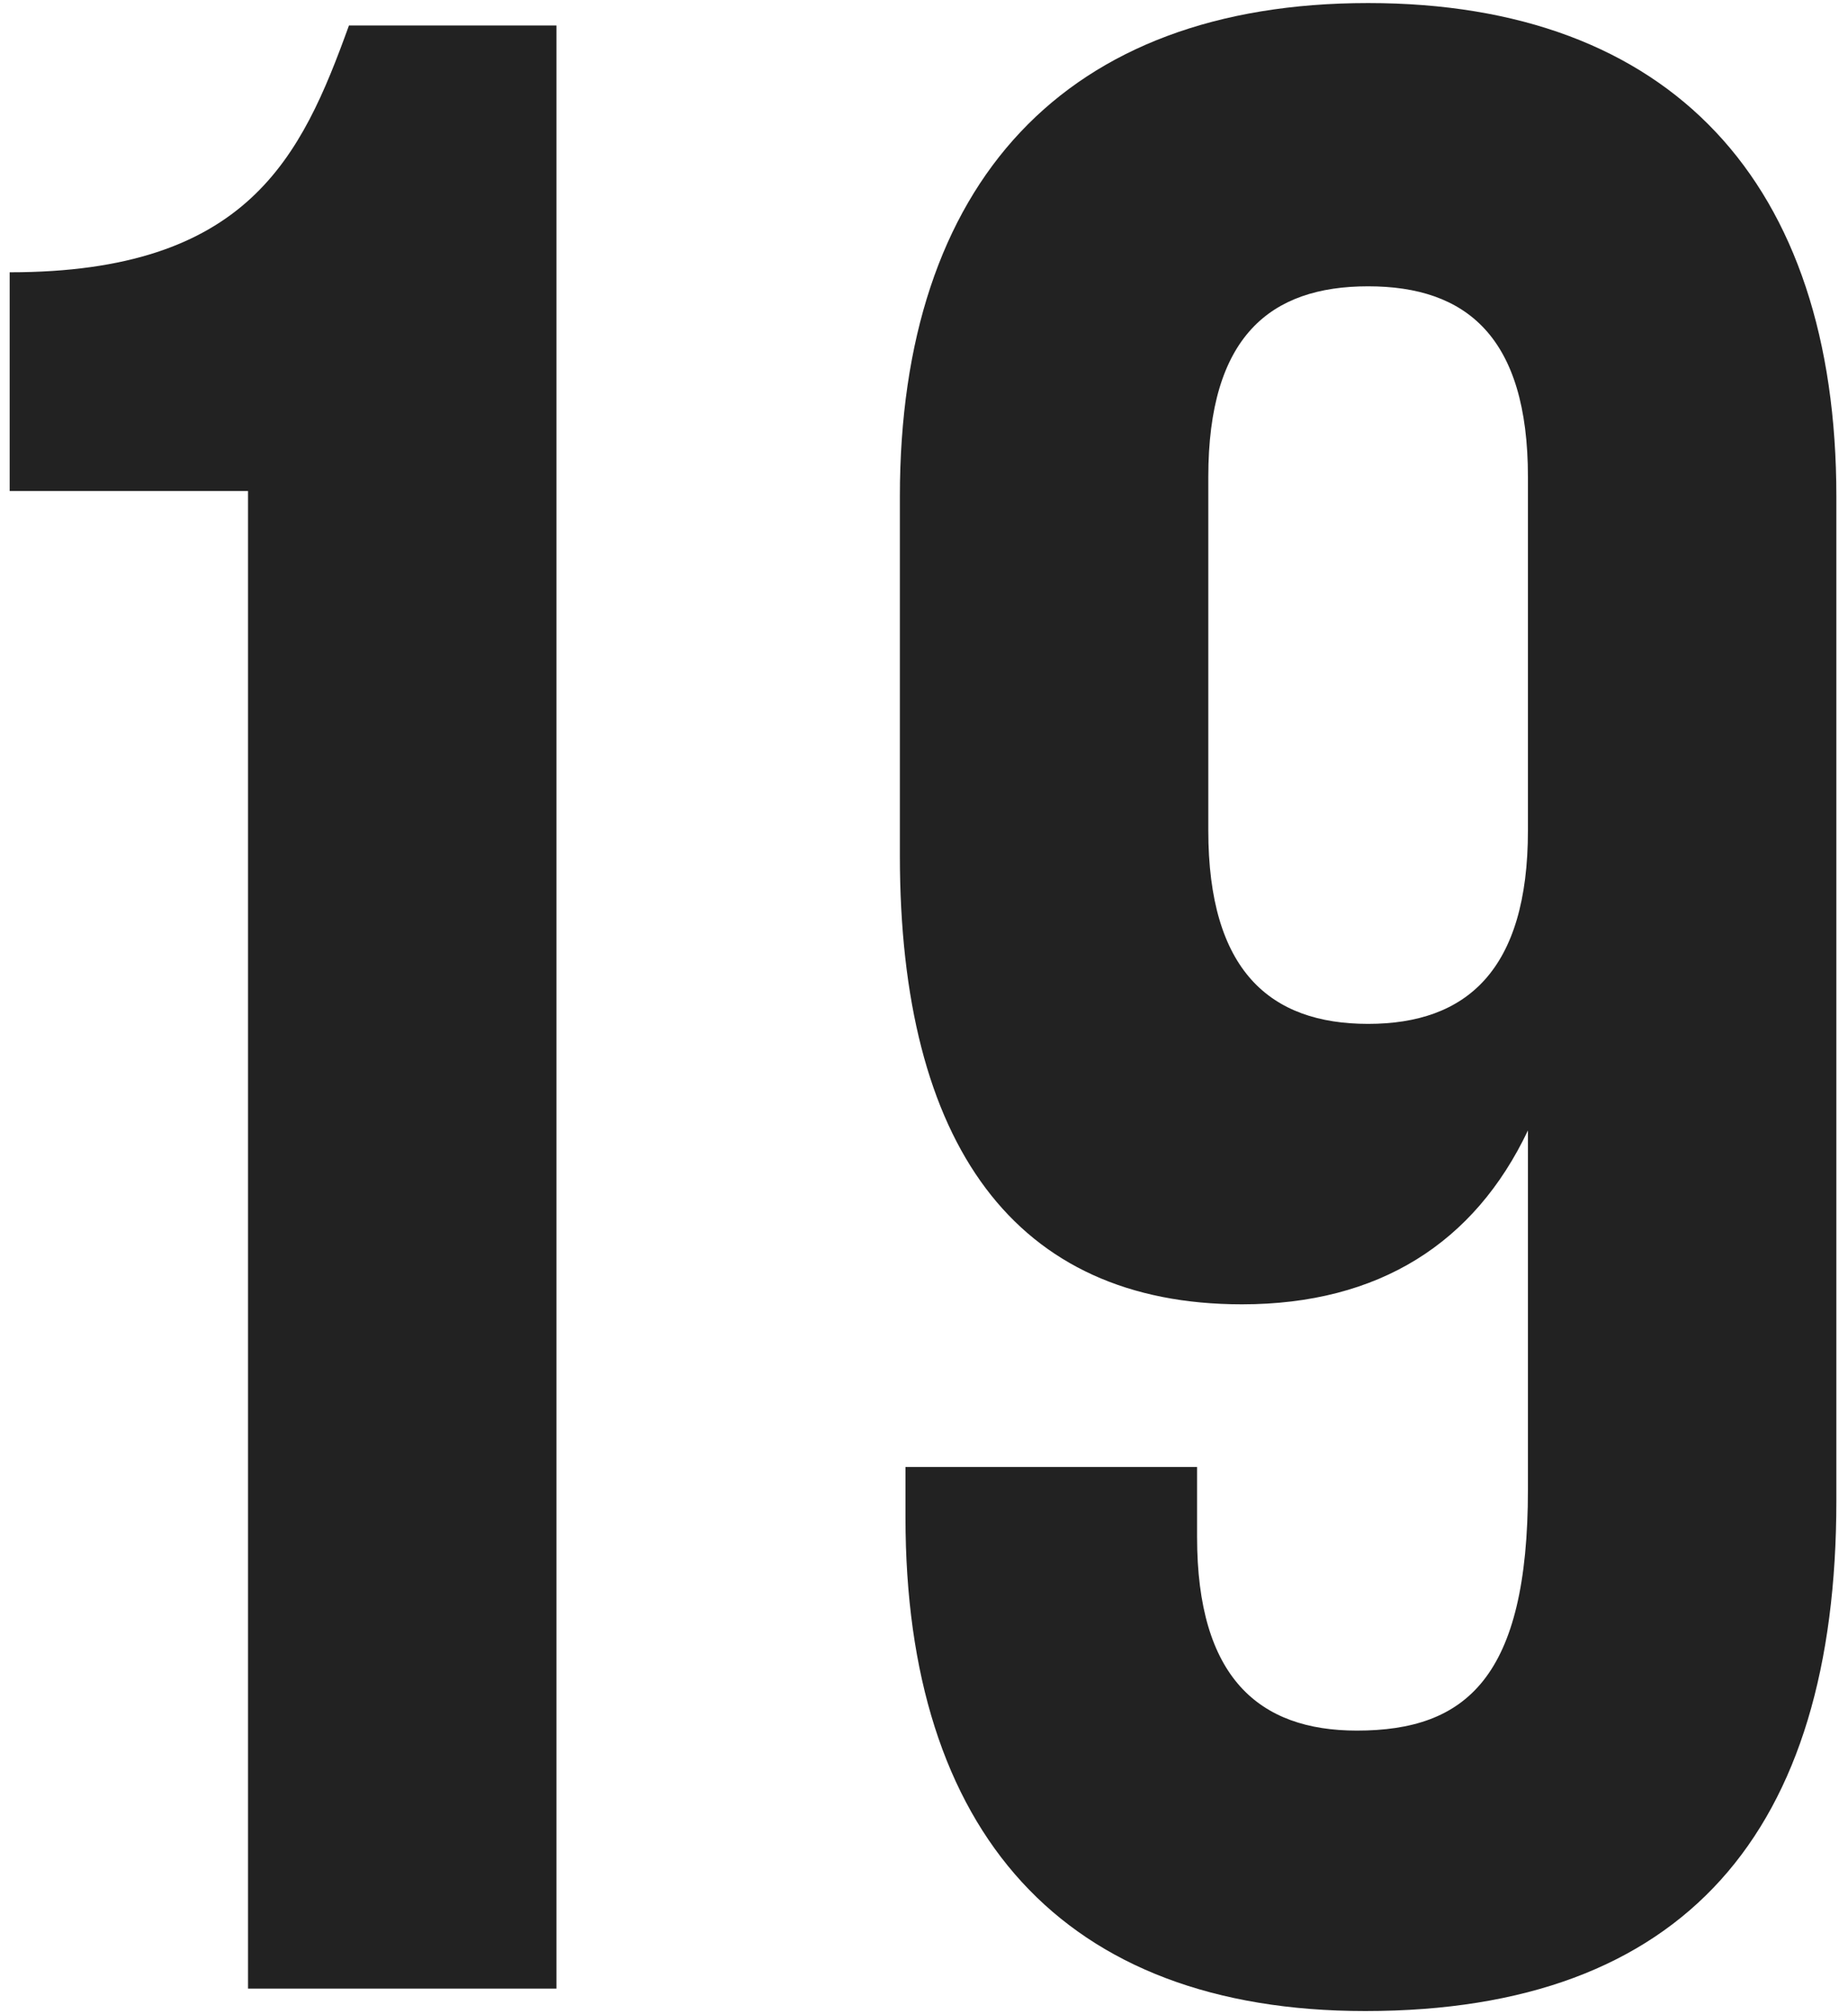
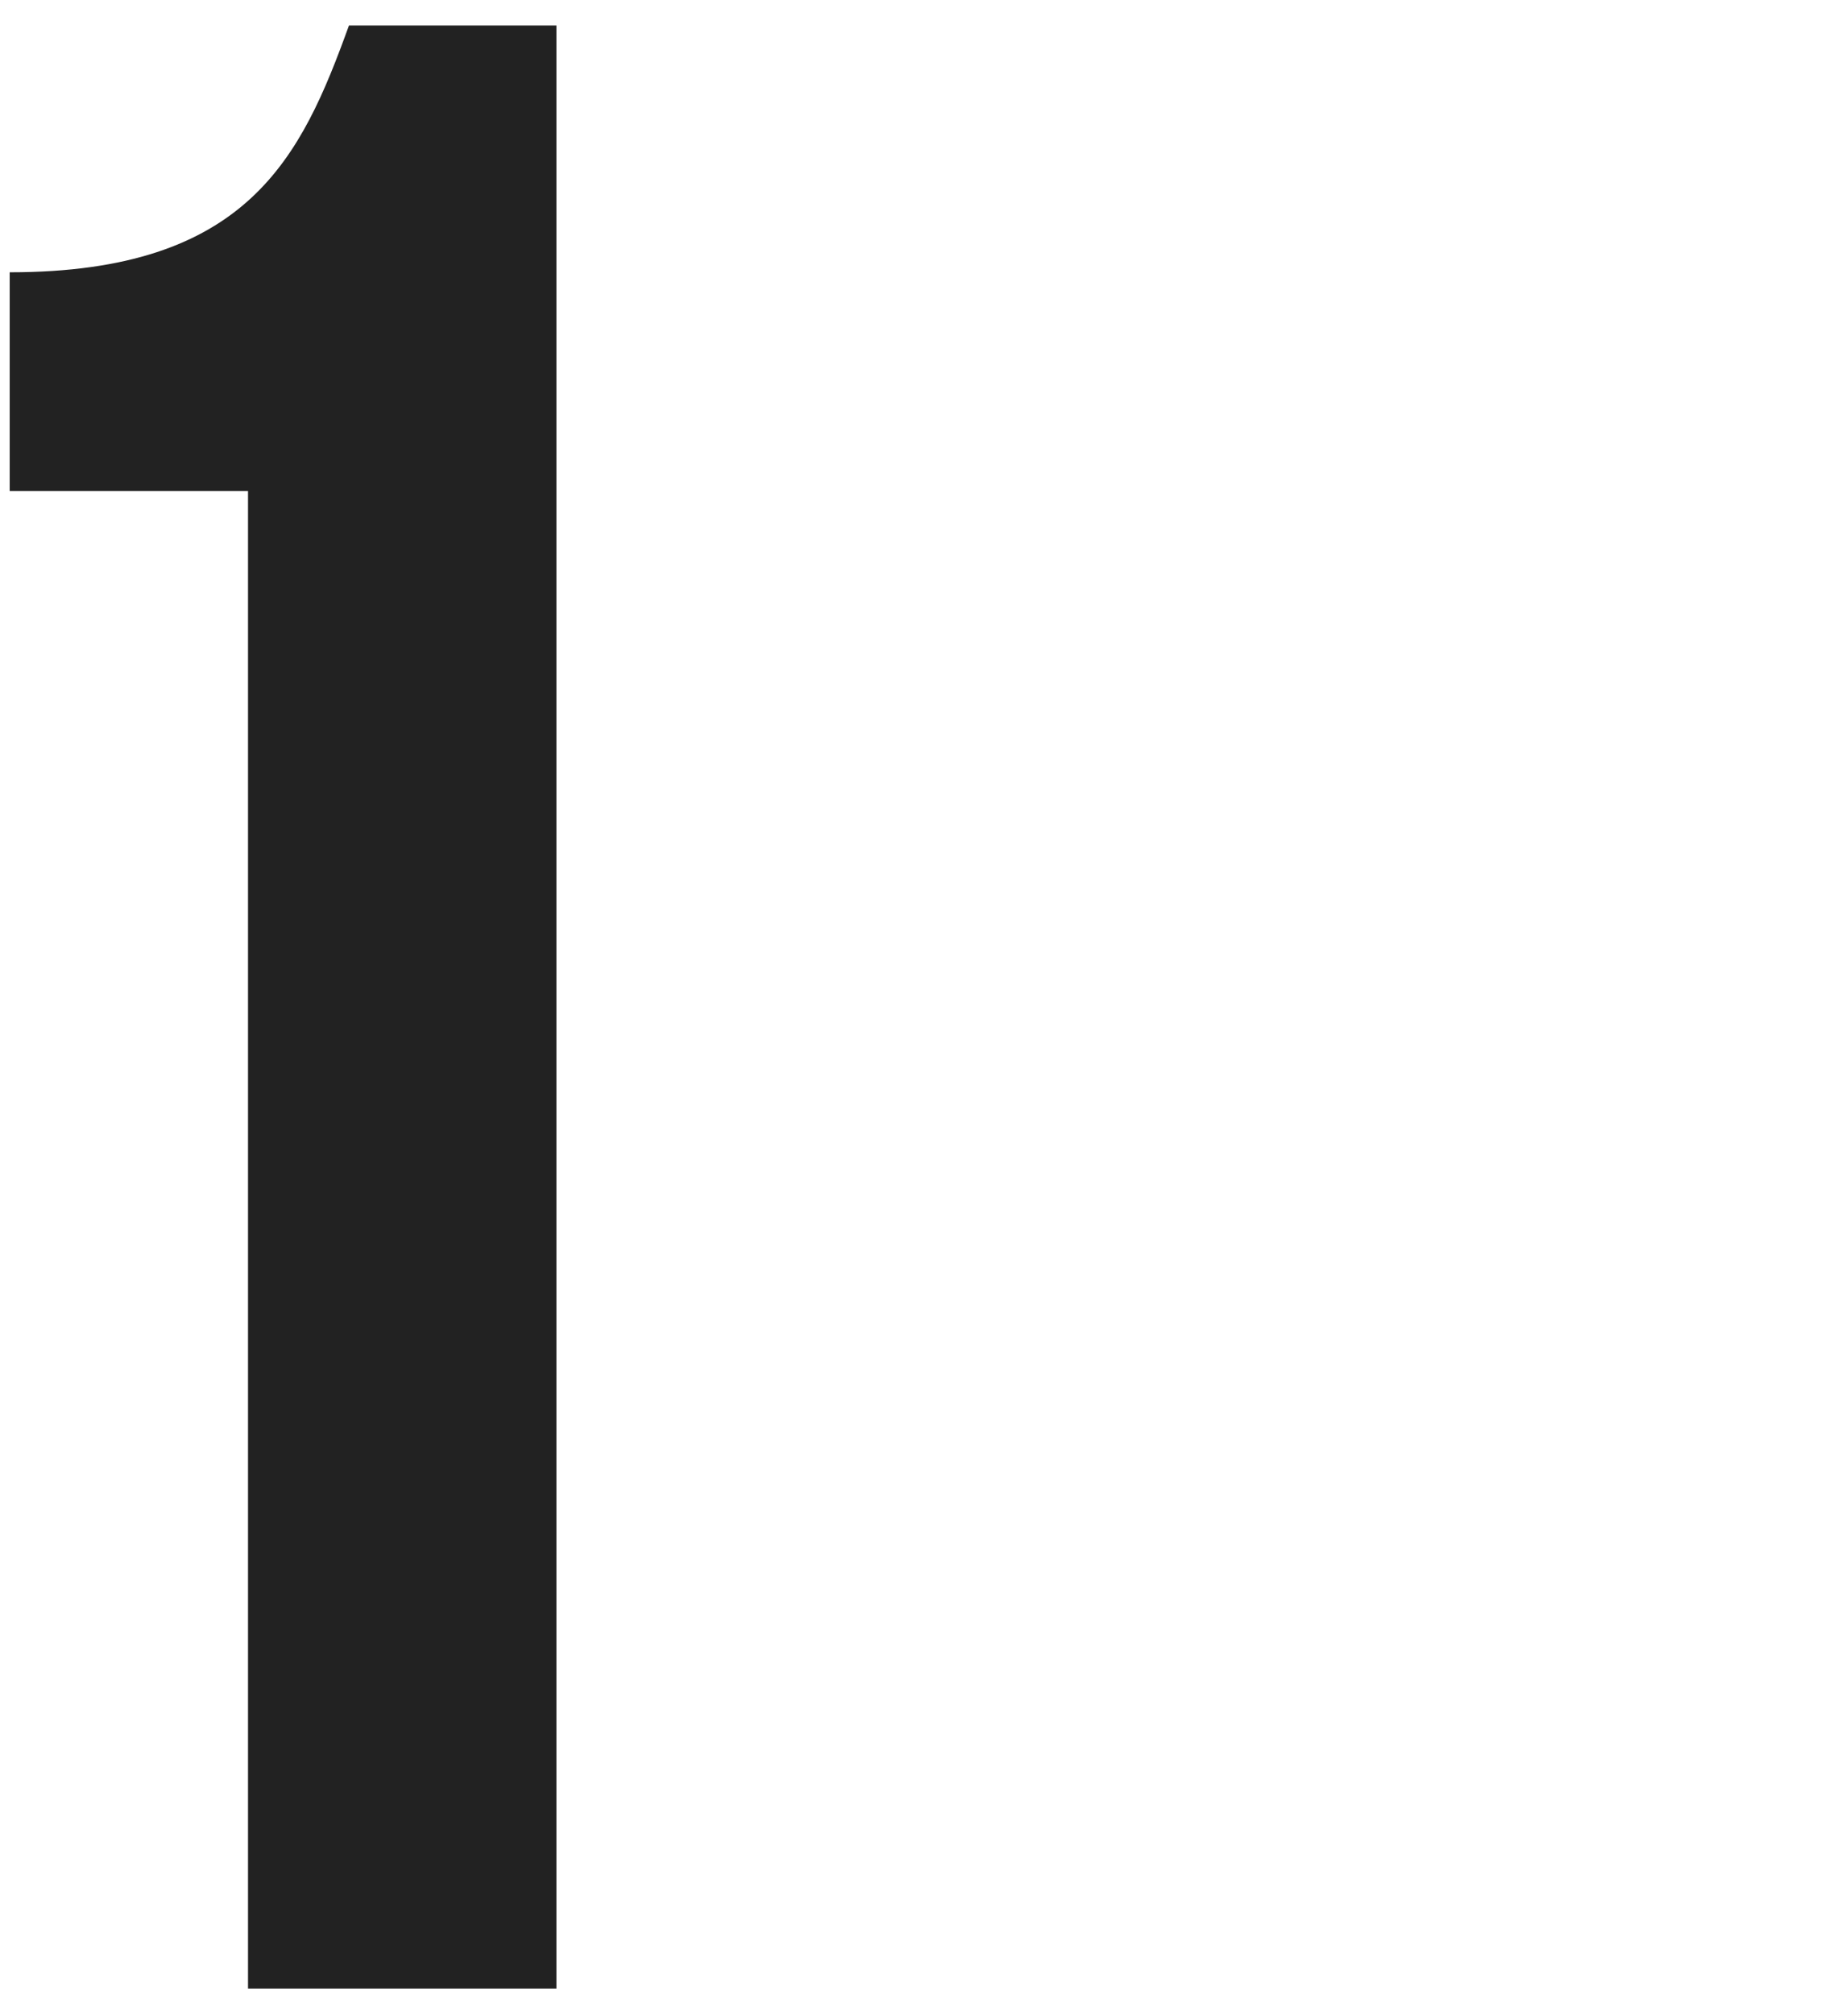
<svg xmlns="http://www.w3.org/2000/svg" width="145" height="158" viewBox="0 0 145 158" fill="none">
  <path d="M0.76 38.52H19.46V156H43.66V2H27.38C23.64 12.34 19.46 21.36 0.76 21.36V38.52Z" fill="#222222" />
-   <path d="M144.087 38.96C144.087 14.32 131.107 0.24 107.347 0.24C83.587 0.24 70.607 14.32 70.607 38.96V67.12C70.607 89.78 79.627 102.32 97.447 102.32C108.227 102.32 115.707 97.48 119.887 88.68V116.84C119.887 131.58 115.047 135.76 106.467 135.76C98.767 135.76 93.927 131.58 93.927 120.58V115.08H71.047V119.04C71.047 143.68 83.367 157.76 107.127 157.76C132.207 157.76 144.087 143.68 144.087 117.72V38.96ZM107.347 80.32C99.647 80.32 94.807 76.14 94.807 65.14V37.42C94.807 26.42 99.647 22.46 107.347 22.46C115.047 22.46 119.887 26.42 119.887 37.42V65.14C119.887 76.14 115.047 80.32 107.347 80.32Z" fill="#222222" />
</svg>